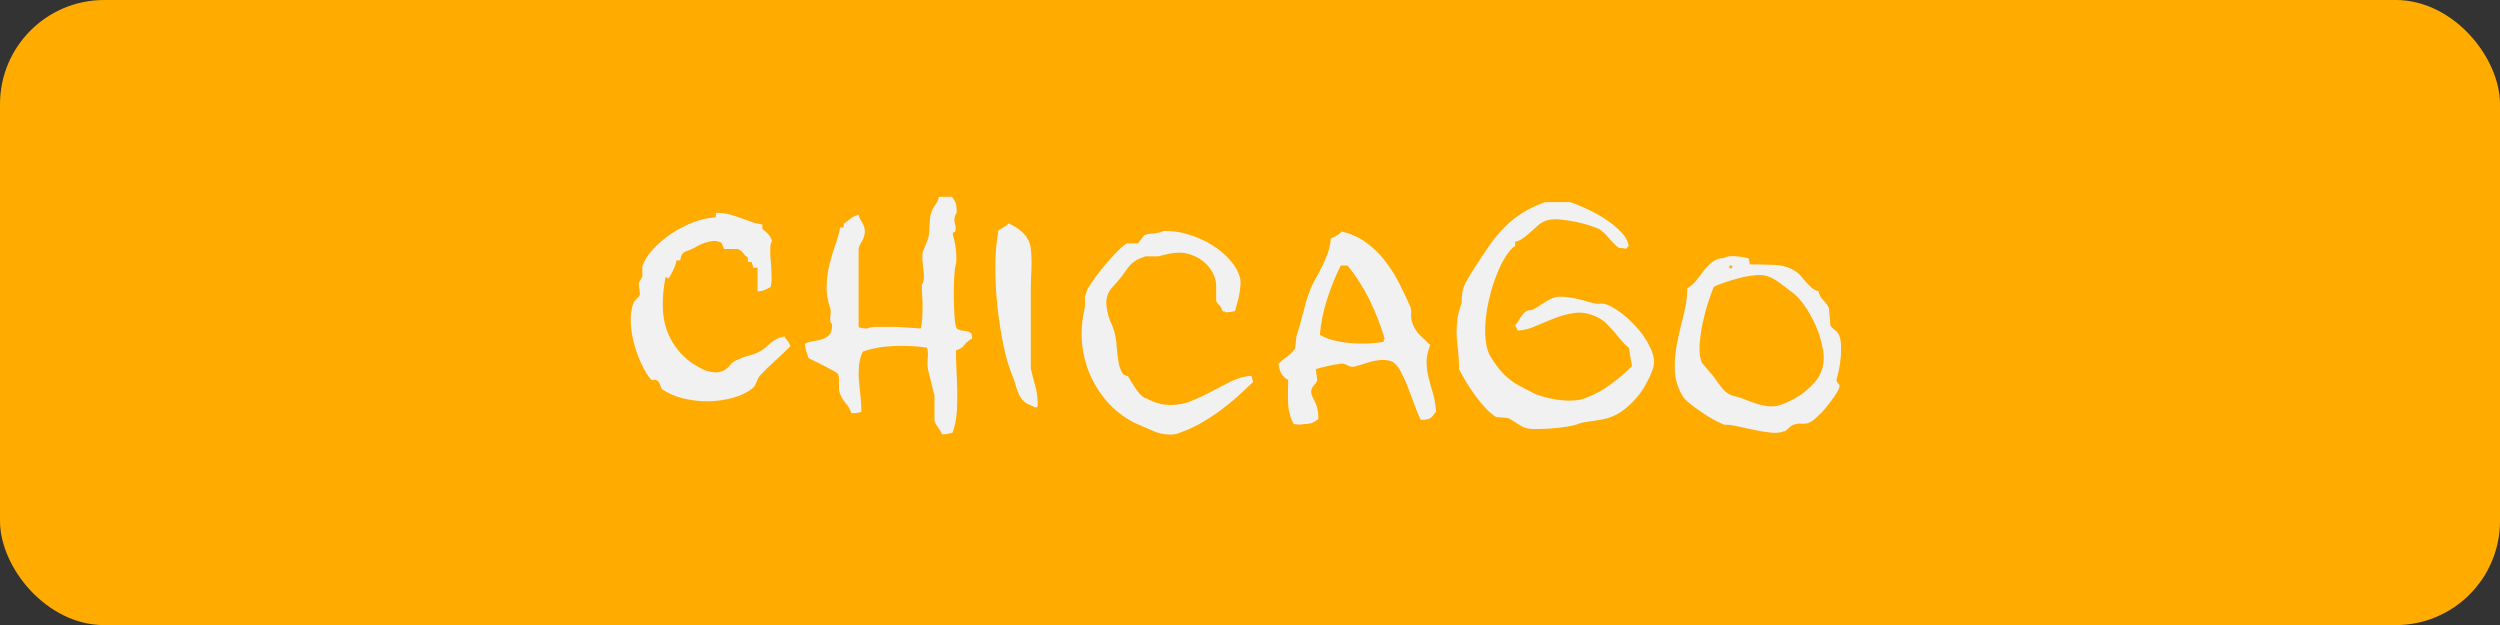
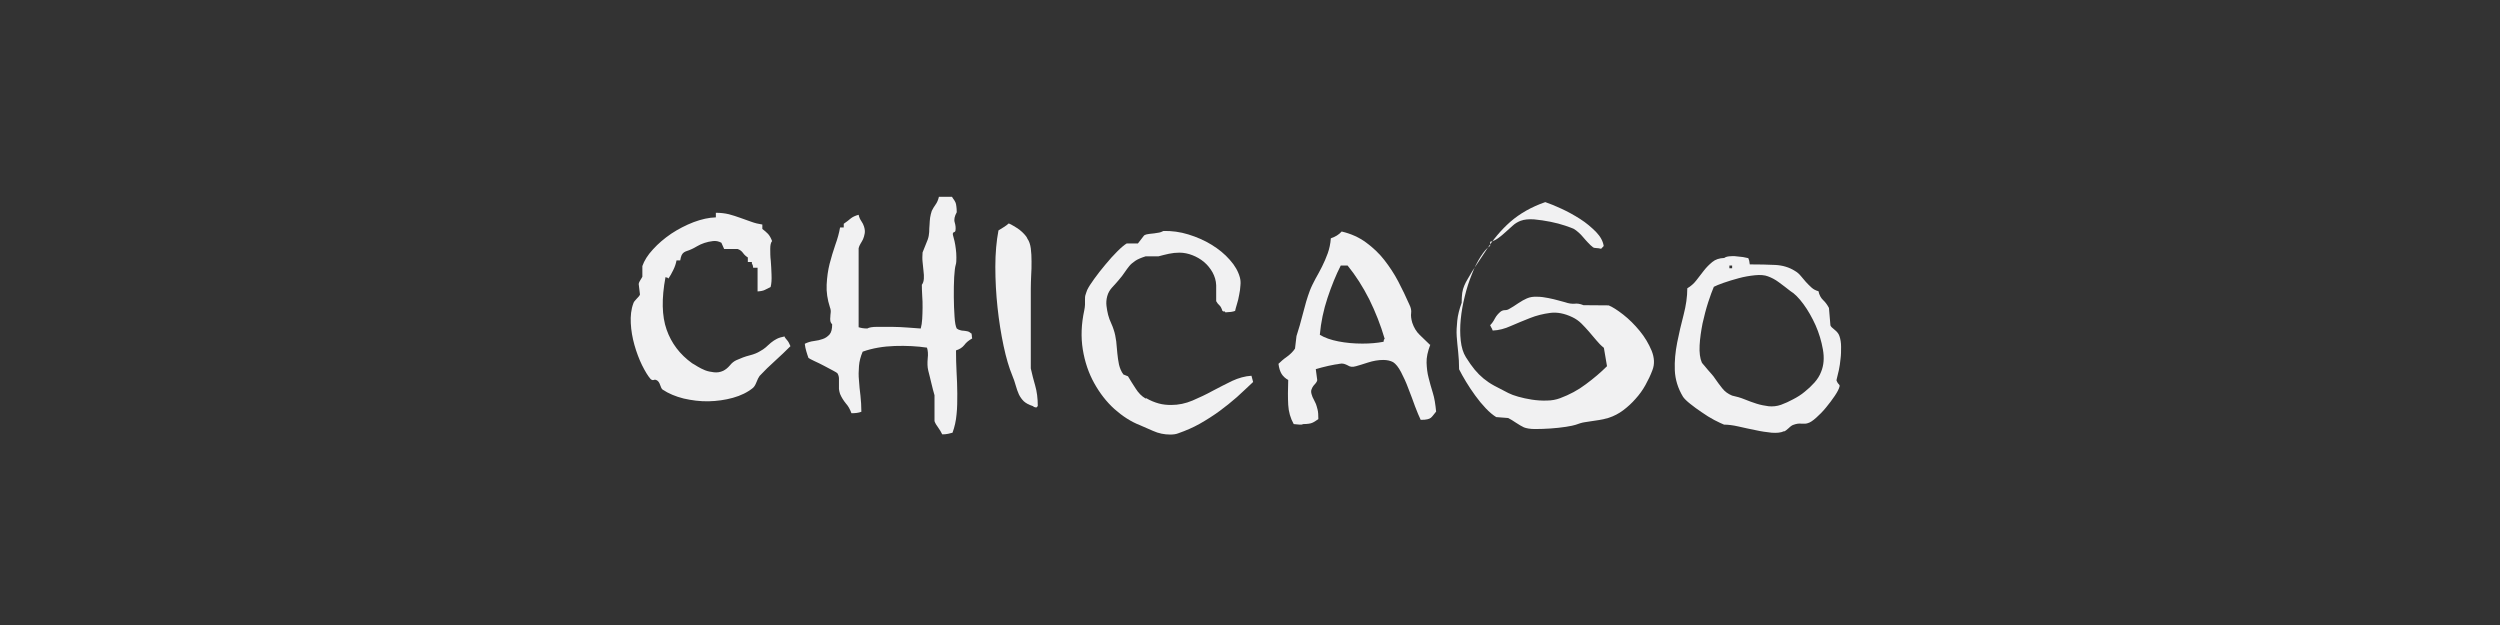
<svg xmlns="http://www.w3.org/2000/svg" viewBox="0 0 136.06 34.02">
  <rect x="0" y="0" width="136.06" height="34.02" fill="#333333" stroke="none" />
  <defs>
    <style>.cls-1{fill:#f1f1f2;}.cls-1,.cls-2{stroke-width:0px;}.cls-2{fill:#ffab00;}</style>
  </defs>
  <g id="Colors_2">
    <g id="Calque_1">
-       <rect class="cls-2" width="136.06" height="34.02" rx="5.67" ry="5.67" />
-     </g>
+       </g>
  </g>
  <g id="Texts_2">
    <path class="cls-1" d="m42.66,18.28c.07.1.13.19.19.25.06.07.11.17.17.31-.26.26-.54.53-.84.8s-.58.54-.84.82c-.06.08-.11.19-.17.34-.06.15-.12.25-.19.31-.29.24-.66.42-1.09.54-.43.12-.88.18-1.33.19s-.91-.05-1.35-.15c-.44-.11-.82-.27-1.14-.48-.06-.04-.1-.13-.14-.25-.04-.12-.09-.2-.16-.25-.07-.04-.13-.06-.19-.03-.06.02-.11,0-.17-.05-.15-.17-.3-.42-.47-.76-.16-.33-.3-.7-.41-1.09-.11-.39-.18-.79-.2-1.19s.02-.76.14-1.08c.02-.07.08-.15.18-.25s.16-.17.18-.23l-.07-.58c.01-.06.04-.13.1-.22.06-.09.09-.15.1-.17v-.58c.1-.29.29-.6.58-.91.28-.31.61-.59.99-.85.38-.25.78-.46,1.22-.63.43-.16.83-.25,1.21-.26v-.25c.26,0,.5.03.71.08.21.06.42.12.63.2.2.07.4.14.59.21s.39.12.6.15v.24c.11.08.21.17.31.27.09.1.16.23.22.39-.07.08-.1.22-.1.42s0,.42.03.66c.02.24.03.49.04.75s0,.48-.05.67c-.14.07-.24.12-.32.16-.08.04-.21.07-.39.08v-1.29h-.24c-.01-.09-.02-.14-.03-.15,0-.01-.02-.04-.04-.08v-.08h-.22v-.25c-.1-.06-.19-.14-.26-.24s-.17-.18-.3-.22h-.73l-.15-.34c-.15-.08-.3-.11-.46-.09s-.31.05-.46.1c-.15.05-.28.11-.4.18-.12.07-.21.12-.28.15-.1.05-.19.08-.25.1-.07.02-.13.05-.18.08-.05.03-.09.08-.13.15-.03.07-.06.16-.08.29h-.2c-.03.17-.09.35-.18.53s-.17.33-.26.46l-.05-.05s-.02,0-.03,0c0,0-.03-.01-.08-.03-.22,1.17-.2,2.12.06,2.86s.72,1.35,1.39,1.83c.08.05.18.1.3.18.12.07.25.14.4.2.15.06.31.09.48.11s.34,0,.51-.08c.12-.06.24-.15.36-.29.11-.14.23-.23.36-.29.24-.11.48-.2.72-.26.24-.06.43-.14.57-.23.11-.06.22-.13.31-.21s.18-.17.28-.25c.1-.08.2-.15.32-.21.12-.06.26-.1.42-.13Zm10.2-.15s.03.08.03.11,0,.09.02.18c-.18.1-.33.22-.43.36-.11.14-.26.23-.45.29,0,.39.01.78.03,1.17.02.4.04.79.04,1.18s0,.77-.04,1.13c-.03.36-.11.7-.22,1-.07.02-.15.04-.24.06-.09.02-.2.03-.32.03-.06-.12-.13-.25-.22-.37s-.16-.23-.2-.35v-1.41c-.06-.19-.11-.41-.17-.65-.06-.24-.11-.47-.17-.69-.05-.2-.05-.42-.03-.66.03-.24.01-.44-.04-.59-.53-.08-1.12-.11-1.75-.09-.63.02-1.22.12-1.75.31-.11.26-.18.52-.2.78-.02.26-.03.52,0,.79.02.27.04.54.08.82.03.28.05.58.05.88-.15.06-.33.08-.54.08-.08-.22-.18-.4-.31-.54-.12-.15-.23-.32-.31-.51-.03-.09-.05-.18-.06-.27,0-.09,0-.18,0-.28s0-.19,0-.29-.03-.19-.08-.28c-.01-.02-.09-.07-.24-.15-.15-.08-.31-.17-.49-.26-.18-.1-.36-.18-.53-.26s-.28-.14-.32-.17c-.05-.12-.08-.25-.12-.37s-.06-.25-.08-.4c.16-.08.33-.13.5-.15.18-.02.34-.06.48-.11.15-.05.27-.14.37-.25.1-.12.14-.3.14-.55-.06-.06-.09-.12-.1-.19-.01-.07-.01-.14,0-.21,0-.07.01-.15.02-.24s0-.18-.04-.28c-.14-.43-.2-.84-.18-1.24.02-.4.07-.77.16-1.13.09-.36.2-.7.31-1.03.12-.33.21-.65.26-.95h.2v-.2c.16-.11.29-.21.38-.29.1-.08.24-.15.43-.2.03.14.08.25.15.35.07.1.11.19.14.28.05.15.06.28.04.39s-.05.22-.09.31c-.05.09-.09.18-.14.25-.05.08-.08.16-.1.24v4.3c.07.02.14.04.21.05.07.01.16.02.26.02.1-.06.28-.09.53-.09s.52,0,.82,0,.59.02.88.04c.28.02.51.04.68.05.04-.15.07-.32.08-.52.01-.2.02-.4.02-.62s0-.43-.02-.65c-.01-.21-.02-.41-.02-.59.07-.09.1-.2.11-.33s0-.27-.02-.43-.03-.32-.05-.49c-.02-.17-.01-.34,0-.51.02-.06.07-.17.14-.35.07-.18.12-.29.14-.35.05-.14.07-.27.08-.41,0-.14.01-.27.02-.4,0-.13.02-.26.03-.38.02-.12.05-.25.09-.37.06-.12.13-.24.21-.35s.14-.25.18-.42h.71c.04.07.08.13.12.18.03.05.06.1.08.15.02.05.03.12.04.2.01.08.02.18.02.31-.12.22-.16.4-.11.56.05.16.06.31.04.44-.01.05-.04.08-.09.09-.05.02-.07.08-.04.18.02.08.05.18.08.31s.05.27.07.42c.02.15.03.3.03.46,0,.16,0,.3-.04.42-.03.1-.06.32-.08.65-.02.33-.02.69-.02,1.08s.02.74.04,1.07c.02.33.06.54.12.65.07.05.13.08.19.09.06.02.12.03.18.03.06,0,.13.02.2.03s.14.05.2.11Z" />
    <path class="cls-1" d="m55.92,13c.09.12.15.3.18.52.03.22.04.46.04.71s0,.51-.02.77c-.01.26-.02.49-.02.7v4.35c.07.32.15.63.24.94s.14.68.14,1.11l-.08.08-.12-.03-.07-.05c-.22-.07-.38-.16-.49-.26-.11-.11-.2-.23-.27-.38-.07-.15-.12-.31-.17-.48-.05-.18-.11-.36-.19-.55-.17-.41-.33-.94-.47-1.6-.14-.66-.25-1.35-.33-2.09-.08-.74-.12-1.48-.12-2.22s.06-1.4.17-1.98c.09-.06.19-.12.29-.18.1-.06.19-.13.27-.2.08.03.17.08.27.14.1.06.2.12.31.2.1.08.19.16.27.25.08.08.14.17.17.25Z" />
    <path class="cls-1" d="m62.38,21.67c.24.14.47.23.69.29.22.06.44.08.67.08.4,0,.78-.08,1.16-.24.37-.16.74-.33,1.1-.53.36-.19.71-.37,1.06-.54.35-.16.7-.26,1.05-.28l.09.34c-.28.27-.58.54-.88.82-.31.27-.63.53-.96.77-.33.24-.69.47-1.06.68s-.77.38-1.17.52c-.12.05-.27.07-.44.07-.32,0-.63-.06-.94-.2-.31-.13-.54-.24-.71-.31-.49-.19-.95-.49-1.39-.88-.44-.4-.8-.87-1.1-1.41s-.51-1.15-.62-1.83-.08-1.39.08-2.13c.02-.11.04-.22.04-.31s0-.19,0-.28,0-.18.03-.26.05-.17.09-.26c.07-.15.2-.35.38-.6s.39-.52.61-.78c.22-.27.44-.51.65-.72s.39-.36.51-.43h.61l.34-.44c.09-.05.18-.07.28-.08s.19-.02.27-.03c.08-.01.17-.03.25-.04s.17-.05.25-.09c.45-.01.91.05,1.36.19.45.14.87.32,1.26.56.39.24.72.51.99.82.28.31.46.63.55.96.03.11.05.26.03.43-.01.17-.03.34-.07.52-.03.18-.07.34-.12.5-.05.16-.08.28-.1.37-.12.05-.3.07-.53.08-.01-.03-.03-.05-.05-.05-.01-.01-.02-.01-.03,0s-.04,0-.08-.03c-.05-.15-.1-.25-.17-.31-.07-.06-.12-.13-.17-.22v-.87c-.01-.25-.08-.48-.2-.7-.12-.21-.27-.4-.46-.56-.19-.16-.4-.28-.63-.37-.23-.09-.47-.14-.71-.14-.19,0-.38.02-.57.06s-.38.09-.57.14h-.7c-.25.08-.44.16-.57.25-.13.09-.24.18-.32.28s-.17.22-.25.34c-.08.12-.19.27-.34.44-.1.12-.22.25-.34.38s-.22.29-.27.48c-.05.18-.06.36-.04.53.02.17.05.33.09.49.04.16.1.31.16.44.06.14.11.25.14.36.07.2.11.42.14.64.02.22.04.44.06.65.02.21.05.41.09.61.05.2.12.38.24.54l.25.1c.12.2.26.43.42.67.15.24.33.42.54.54Z" />
    <path class="cls-1" d="m77.85,18.74c-.15.39-.22.72-.21,1s.04.56.11.82c.07.27.14.54.23.82.09.28.14.62.18,1.02-.07.08-.12.15-.16.2s-.08.1-.13.14-.11.06-.19.08c-.08.02-.2.03-.36.03-.09-.18-.19-.43-.31-.74-.11-.31-.23-.63-.36-.96-.12-.33-.26-.63-.4-.9s-.29-.45-.43-.54c-.15-.08-.33-.12-.54-.12-.27,0-.55.05-.83.14s-.5.16-.65.2c-.1.03-.19.04-.26.03s-.14-.04-.2-.08c-.06-.03-.13-.06-.2-.08-.07-.02-.15-.02-.24,0-.06.01-.14.03-.25.04-.11.02-.22.04-.35.07-.12.03-.25.06-.37.09s-.23.06-.32.09l.08.6c-.01.06-.04.11-.08.16-.05.05-.09.1-.13.15-.04.05-.07.11-.1.19-.03.07-.03.16,0,.26.03.11.07.21.12.29.04.08.08.16.12.25.03.08.06.19.09.31.03.12.04.29.04.51-.07.05-.13.08-.18.12-.05.03-.1.06-.15.08-.05.02-.11.04-.19.05-.07.01-.17.02-.3.02-.06.03-.12.04-.2.03s-.19-.02-.32-.03c-.18-.32-.28-.67-.3-1.05-.02-.38-.02-.83,0-1.35-.16-.09-.28-.2-.36-.33-.08-.13-.14-.31-.17-.55.12-.12.28-.26.48-.4.19-.14.33-.29.42-.43l.08-.68c.12-.37.24-.78.35-1.22.11-.44.23-.86.38-1.26.09-.23.2-.44.31-.65.12-.21.24-.43.35-.65s.22-.47.31-.72c.09-.25.15-.53.17-.82.24-.08.44-.2.59-.37.51.12.95.32,1.33.6s.71.59.99.95.54.75.76,1.17.42.84.61,1.27c.08.16.11.31.09.45s0,.31.06.52c.09.27.23.5.41.67s.37.35.56.54Zm-2.55-.15c.01-.07.02-.11.03-.12l.03-.03c-.22-.75-.5-1.46-.84-2.15-.35-.69-.74-1.3-1.18-1.84h-.37c-.26.51-.5,1.1-.72,1.76-.22.66-.36,1.33-.42,2.01.26.16.6.28,1.01.36.41.08.85.12,1.3.12.42,0,.8-.03,1.16-.1Z" />
-     <path class="cls-1" d="m87.55,16.62c.2.08.47.25.79.5.32.25.62.55.9.89.28.34.49.7.65,1.08.15.38.17.73.04,1.06-.1.27-.23.54-.38.81-.15.27-.33.52-.54.75-.2.23-.43.44-.67.62s-.51.32-.79.41c-.2.06-.38.1-.52.12-.14.02-.27.04-.4.06-.12.02-.25.04-.39.06-.14.02-.3.07-.49.14-.09.03-.27.07-.53.11-.26.04-.54.07-.83.09-.29.02-.58.03-.85.03s-.47-.04-.6-.09c-.12-.06-.27-.14-.43-.25-.16-.11-.31-.2-.43-.26l-.65-.05c-.18-.11-.37-.27-.57-.48-.2-.21-.39-.44-.57-.69-.18-.25-.35-.5-.5-.75-.15-.25-.28-.48-.38-.68,0-.34-.02-.65-.05-.94-.03-.29-.06-.57-.08-.85-.02-.28,0-.56.03-.86.03-.29.11-.62.24-.97,0-.21.01-.39.03-.54.02-.14.06-.27.11-.39.05-.12.11-.24.19-.37.07-.12.16-.27.26-.44l.71-1.07c.39-.61.84-1.15,1.35-1.6.52-.45,1.15-.81,1.9-1.07h1.36c.24.08.53.2.88.36.35.16.69.35,1.02.56s.61.45.86.7c.24.25.38.5.42.77l-.14.15c-.09-.02-.18-.04-.27-.04-.09,0-.15-.02-.17-.04-.09-.07-.18-.15-.27-.25-.09-.1-.18-.19-.26-.29-.08-.1-.17-.19-.26-.27-.09-.08-.18-.15-.27-.2-.07-.03-.22-.09-.46-.17-.24-.08-.5-.15-.8-.21-.29-.06-.59-.1-.88-.13-.29-.02-.54,0-.75.08-.15.06-.29.14-.42.26-.13.11-.26.23-.39.35-.13.12-.26.23-.4.33-.14.1-.28.17-.44.2v.22c-.17.11-.34.31-.52.59-.18.28-.34.6-.48.97-.15.37-.28.77-.38,1.19-.11.43-.18.84-.22,1.25-.04.41-.04.79,0,1.16.04.36.13.66.28.9.17.27.33.5.48.68.15.18.31.34.48.48.17.14.36.27.58.39s.47.25.77.4c.14.07.32.14.54.2s.47.12.74.16c.27.04.54.06.81.05.27,0,.52-.05.73-.13.51-.19.98-.44,1.4-.76.42-.31.81-.64,1.15-.98l-.17-1c-.15-.12-.29-.26-.42-.42-.13-.15-.26-.31-.39-.46-.13-.15-.27-.3-.41-.44-.14-.14-.31-.26-.5-.35-.42-.2-.82-.28-1.2-.23-.38.05-.75.14-1.1.28s-.7.28-1.04.43c-.33.15-.67.24-.99.25-.03-.09-.06-.14-.07-.15-.01-.01-.03-.06-.07-.14.09-.09.18-.21.26-.37.08-.15.19-.27.31-.37.08-.06.16-.08.24-.08.08,0,.16-.02.25-.08.12-.07.28-.16.46-.29.18-.12.34-.21.48-.27.16-.07.34-.1.55-.09.21,0,.41.03.61.07.2.04.38.08.55.13.17.05.29.08.37.1.2.07.37.09.51.08.14-.02.3,0,.49.08Zm9.54,6.85c-.17.08-.39.1-.67.08-.28-.03-.57-.07-.88-.14-.31-.06-.62-.13-.93-.2s-.57-.1-.78-.1c-.12-.05-.3-.13-.53-.25-.23-.12-.45-.26-.68-.42-.23-.15-.44-.31-.63-.46-.19-.15-.32-.28-.39-.38-.28-.46-.43-.95-.45-1.45-.02-.5.03-1,.13-1.51.1-.51.22-1.01.35-1.51.13-.5.2-.98.2-1.44.19-.11.36-.26.49-.43.14-.18.27-.35.41-.53.14-.18.29-.33.46-.47.17-.14.38-.21.65-.22.07-.05.16-.08.28-.09s.24-.02.37,0c.12.01.25.03.37.04.12.02.22.04.29.06.02.06.04.1.05.14.01.04.02.1.03.2.52,0,.98.01,1.39.03.4.02.76.13,1.06.32.12.07.23.16.32.27s.18.22.28.33c.1.11.2.21.31.31.11.1.23.16.38.2.04.2.13.37.26.49.13.12.23.27.31.42l.08.95c.02.06.1.14.23.24.13.1.22.22.26.34.06.17.09.37.09.59,0,.22,0,.44-.03.65-.02.22-.05.42-.09.61-.04.19-.08.35-.11.46-.02.06-.03.11,0,.15.02.05.04.08.06.11.02.03.05.06.07.08.02.03.03.05.02.08-.03.14-.12.31-.26.52-.14.21-.3.42-.48.64-.18.22-.36.4-.54.56-.18.16-.33.26-.45.29-.08.03-.19.04-.33.03-.14-.02-.29,0-.45.06-.07.02-.16.08-.26.18-.11.1-.19.16-.25.18Zm-3.82-7.85c-.08.18-.18.46-.3.82-.12.37-.22.76-.31,1.16-.08.41-.14.81-.16,1.2-.02.39.02.7.12.93.02.03.06.09.13.16.06.07.13.15.2.24.07.08.15.17.22.25s.13.16.16.21c.12.18.26.36.4.54.14.18.32.31.54.4.23.05.45.11.67.2.22.09.44.17.66.24.22.07.44.11.66.14.22.02.44,0,.67-.08.22-.08.44-.18.66-.3.23-.12.44-.25.63-.41.19-.15.37-.32.53-.5.16-.18.28-.37.36-.58.15-.36.18-.77.1-1.22s-.21-.89-.4-1.32c-.19-.42-.41-.81-.66-1.15-.25-.34-.49-.58-.71-.71-.22-.17-.42-.33-.63-.48-.2-.15-.4-.25-.59-.32-.18-.07-.42-.09-.71-.06-.29.03-.59.08-.88.16-.29.08-.57.16-.82.25-.25.09-.43.16-.54.22Zm.85-1.17v.15h.15v-.15h-.15Z" />
+     <path class="cls-1" d="m87.55,16.62c.2.08.47.25.79.5.32.25.62.55.9.89.28.34.49.7.65,1.08.15.38.17.73.04,1.06-.1.27-.23.54-.38.81-.15.27-.33.52-.54.75-.2.23-.43.44-.67.62s-.51.32-.79.41c-.2.06-.38.1-.52.12-.14.02-.27.04-.4.06-.12.02-.25.04-.39.06-.14.02-.3.07-.49.14-.09.03-.27.07-.53.11-.26.04-.54.07-.83.09-.29.02-.58.03-.85.03s-.47-.04-.6-.09c-.12-.06-.27-.14-.43-.25-.16-.11-.31-.2-.43-.26l-.65-.05c-.18-.11-.37-.27-.57-.48-.2-.21-.39-.44-.57-.69-.18-.25-.35-.5-.5-.75-.15-.25-.28-.48-.38-.68,0-.34-.02-.65-.05-.94-.03-.29-.06-.57-.08-.85-.02-.28,0-.56.03-.86.03-.29.11-.62.24-.97,0-.21.01-.39.03-.54.02-.14.06-.27.11-.39.05-.12.11-.24.19-.37.07-.12.16-.27.26-.44l.71-1.07c.39-.61.84-1.15,1.35-1.6.52-.45,1.15-.81,1.9-1.07c.24.08.53.2.88.36.35.16.69.35,1.02.56s.61.45.86.7c.24.25.38.5.42.77l-.14.15c-.09-.02-.18-.04-.27-.04-.09,0-.15-.02-.17-.04-.09-.07-.18-.15-.27-.25-.09-.1-.18-.19-.26-.29-.08-.1-.17-.19-.26-.27-.09-.08-.18-.15-.27-.2-.07-.03-.22-.09-.46-.17-.24-.08-.5-.15-.8-.21-.29-.06-.59-.1-.88-.13-.29-.02-.54,0-.75.08-.15.06-.29.14-.42.26-.13.11-.26.23-.39.35-.13.12-.26.23-.4.33-.14.1-.28.17-.44.2v.22c-.17.11-.34.31-.52.59-.18.28-.34.6-.48.97-.15.37-.28.77-.38,1.19-.11.43-.18.84-.22,1.25-.04.41-.04.79,0,1.16.04.36.13.66.28.9.17.27.33.5.48.68.15.18.31.34.48.48.17.14.36.27.58.39s.47.25.77.4c.14.07.32.14.54.2s.47.12.74.16c.27.04.54.06.81.05.27,0,.52-.05.73-.13.51-.19.98-.44,1.4-.76.42-.31.81-.64,1.15-.98l-.17-1c-.15-.12-.29-.26-.42-.42-.13-.15-.26-.31-.39-.46-.13-.15-.27-.3-.41-.44-.14-.14-.31-.26-.5-.35-.42-.2-.82-.28-1.2-.23-.38.05-.75.14-1.1.28s-.7.28-1.04.43c-.33.15-.67.24-.99.25-.03-.09-.06-.14-.07-.15-.01-.01-.03-.06-.07-.14.09-.09.18-.21.26-.37.08-.15.19-.27.31-.37.08-.06.16-.08.24-.08.08,0,.16-.02.25-.08.12-.07.28-.16.46-.29.18-.12.34-.21.48-.27.16-.07.34-.1.55-.09.21,0,.41.03.61.07.2.04.38.08.55.13.17.05.29.08.37.1.2.07.37.09.51.08.14-.02.3,0,.49.08Zm9.54,6.85c-.17.08-.39.1-.67.08-.28-.03-.57-.07-.88-.14-.31-.06-.62-.13-.93-.2s-.57-.1-.78-.1c-.12-.05-.3-.13-.53-.25-.23-.12-.45-.26-.68-.42-.23-.15-.44-.31-.63-.46-.19-.15-.32-.28-.39-.38-.28-.46-.43-.95-.45-1.45-.02-.5.03-1,.13-1.51.1-.51.22-1.01.35-1.51.13-.5.2-.98.2-1.44.19-.11.36-.26.49-.43.14-.18.27-.35.41-.53.14-.18.29-.33.46-.47.17-.14.38-.21.65-.22.07-.05.16-.08.28-.09s.24-.02.37,0c.12.01.25.03.37.04.12.02.22.04.29.06.02.06.04.1.05.14.01.04.02.1.03.2.52,0,.98.01,1.39.03.4.02.76.13,1.06.32.12.07.23.16.32.27s.18.22.28.33c.1.11.2.21.31.31.11.1.23.16.38.2.04.2.13.37.26.49.13.12.23.27.31.42l.08.95c.02.06.1.14.23.24.13.1.22.22.26.34.06.17.09.37.09.59,0,.22,0,.44-.03.65-.02.22-.05.42-.09.61-.04.19-.08.35-.11.46-.02.06-.03.11,0,.15.02.05.04.08.06.11.02.03.05.06.07.08.02.03.03.05.02.08-.03.14-.12.31-.26.52-.14.21-.3.42-.48.64-.18.22-.36.4-.54.56-.18.16-.33.26-.45.29-.08.03-.19.04-.33.03-.14-.02-.29,0-.45.06-.07.02-.16.08-.26.18-.11.1-.19.16-.25.18Zm-3.82-7.85c-.08.18-.18.46-.3.82-.12.37-.22.76-.31,1.16-.08.41-.14.81-.16,1.2-.02.39.02.7.12.93.02.03.06.09.13.16.06.07.13.15.2.24.07.08.15.17.22.25s.13.16.16.21c.12.18.26.36.4.54.14.18.32.31.54.4.23.05.45.11.67.2.22.09.44.17.66.24.22.07.44.11.66.14.22.02.44,0,.67-.08.22-.08.44-.18.66-.3.23-.12.44-.25.63-.41.19-.15.37-.32.53-.5.16-.18.28-.37.36-.58.15-.36.18-.77.1-1.22s-.21-.89-.4-1.32c-.19-.42-.41-.81-.66-1.15-.25-.34-.49-.58-.71-.71-.22-.17-.42-.33-.63-.48-.2-.15-.4-.25-.59-.32-.18-.07-.42-.09-.71-.06-.29.03-.59.08-.88.16-.29.08-.57.16-.82.25-.25.09-.43.16-.54.22Zm.85-1.17v.15h.15v-.15h-.15Z" />
  </g>
</svg>